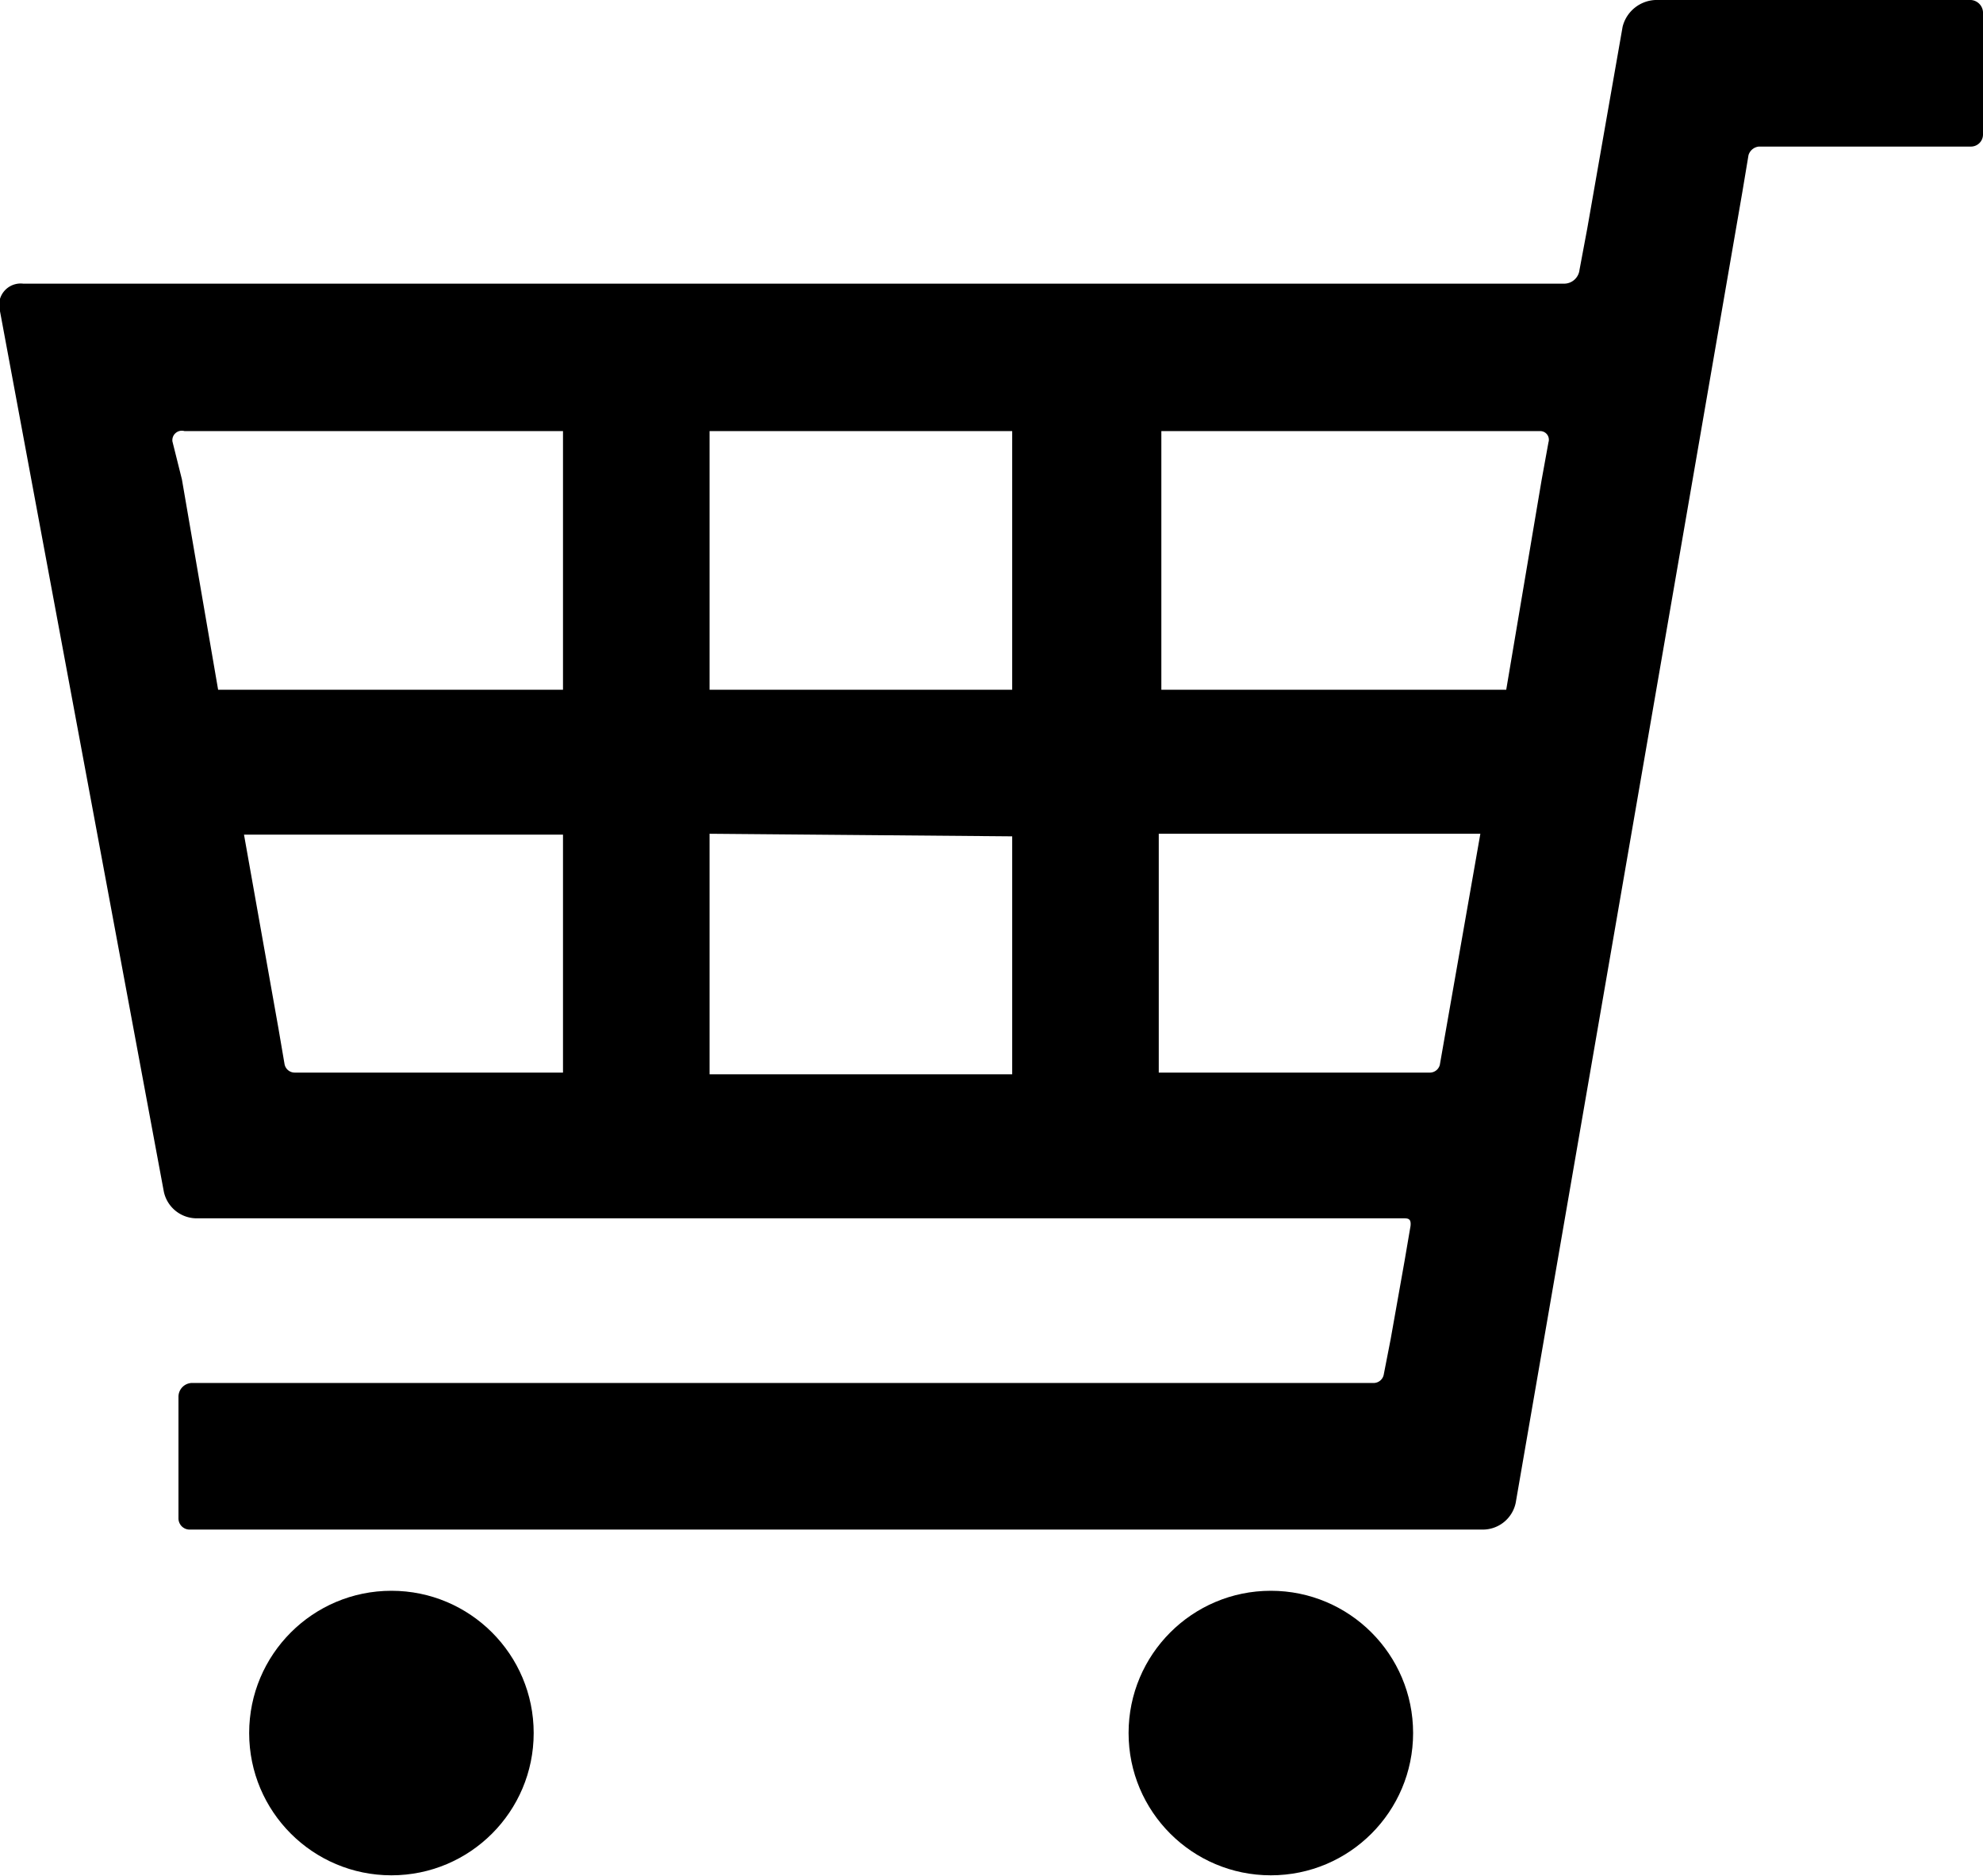
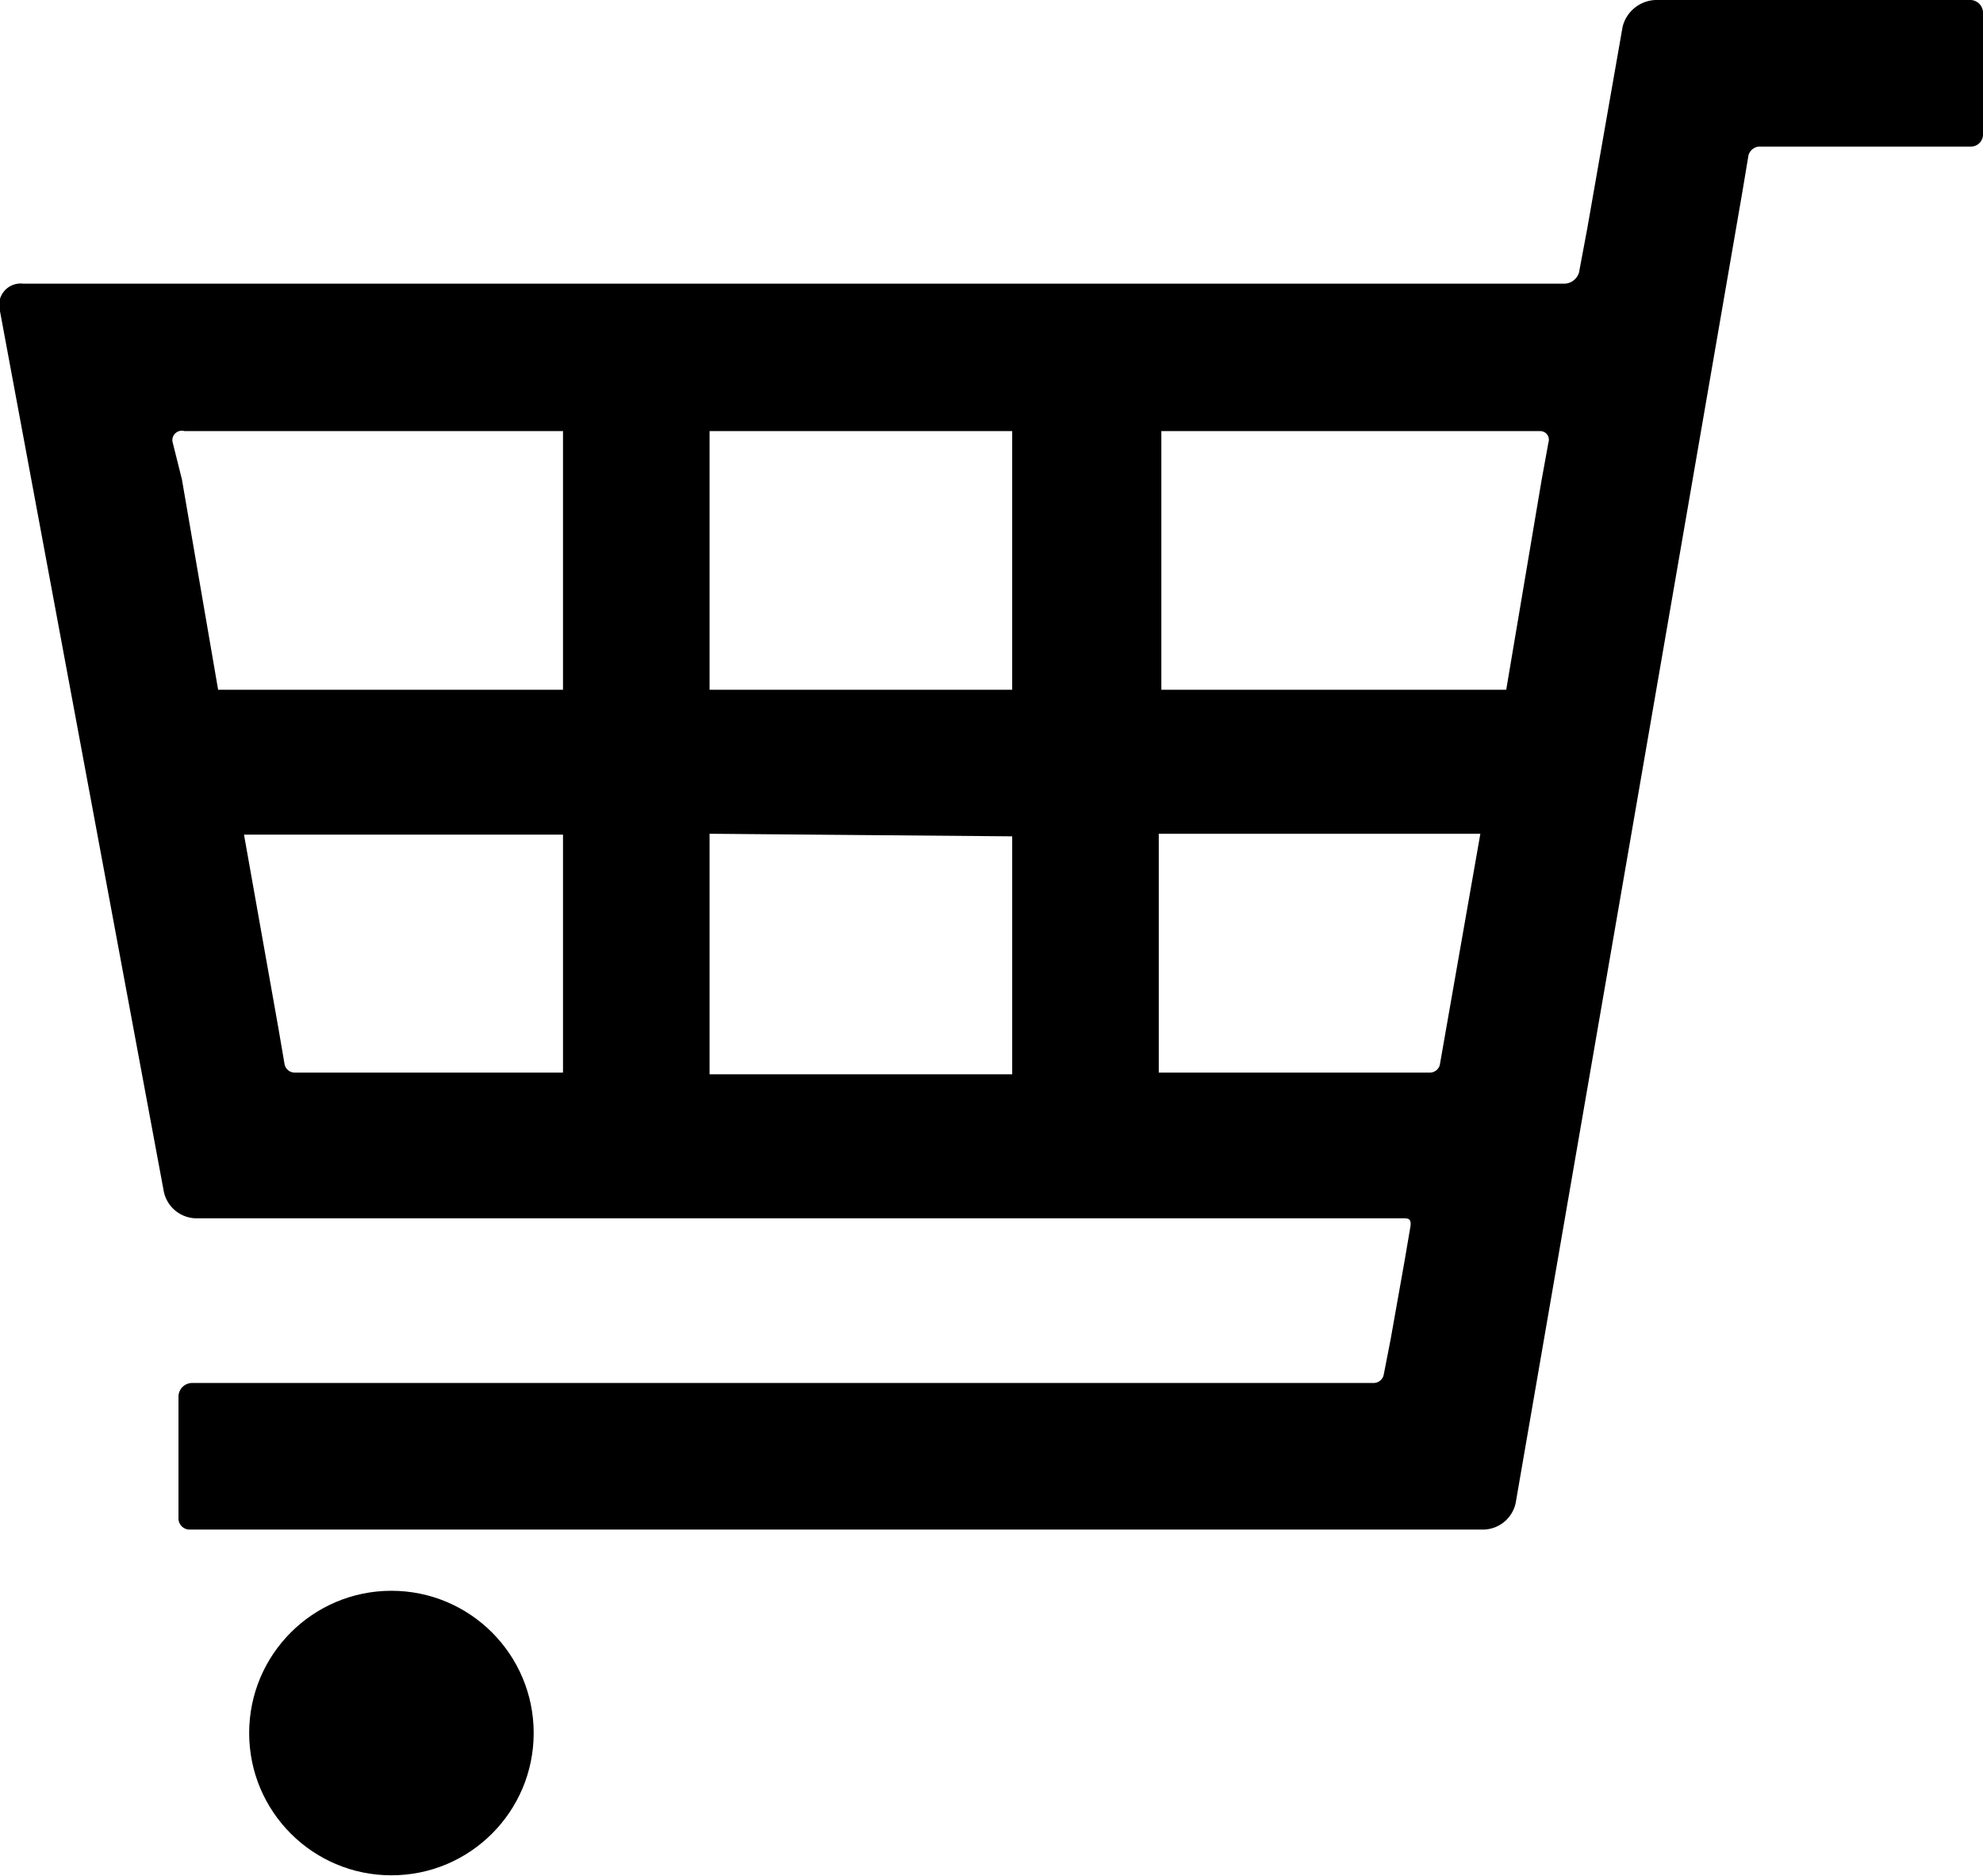
<svg xmlns="http://www.w3.org/2000/svg" viewBox="0 0 23 21.76">
  <g id="レイヤー_2" data-name="レイヤー 2">
    <g id="ヘッダー">
      <path d="M22.86,0H19.2a.41.41,0,0,0-.38.31l-.41,2.34-.09.48a.18.18,0,0,1-.18.16H.27A.25.25,0,0,0,0,3.61l1.9,10.21a.39.39,0,0,0,.37.31h14c.06,0,.1,0,.09.09l-.07.41-.16.9-.08.41a.12.12,0,0,1-.12.1H2.22a.16.16,0,0,0-.15.16v1.41a.13.13,0,0,0,.14.13h15a.39.39,0,0,0,.37-.31L20.21,2.22l.07-.42a.14.14,0,0,1,.12-.1h2.46A.14.14,0,0,0,23,1.56V.16A.15.15,0,0,0,22.86,0Zm-5,5a.1.1,0,0,1,.1.13l-.08.44L17.47,8h-4V5h4.43ZM8.23,8V5h3.51V8Zm3.51,1.7v2.76H8.23V9.67ZM2.14,5H6.53V8h-4L2.11,5.56,2,5.12A.11.11,0,0,1,2.14,5Zm1.28,7.44a.12.12,0,0,1-.12-.1l-.07-.41-.4-2.25h3.7v2.76H3.42Zm13.35-.49-.07.4a.12.12,0,0,1-.11.09H13.44V9.67h3.73Z" />
      <circle cx="4.54" cy="20.1" r="1.65" />
-       <circle cx="14.74" cy="20.1" r="1.65" />
    </g>
  </g>
</svg>